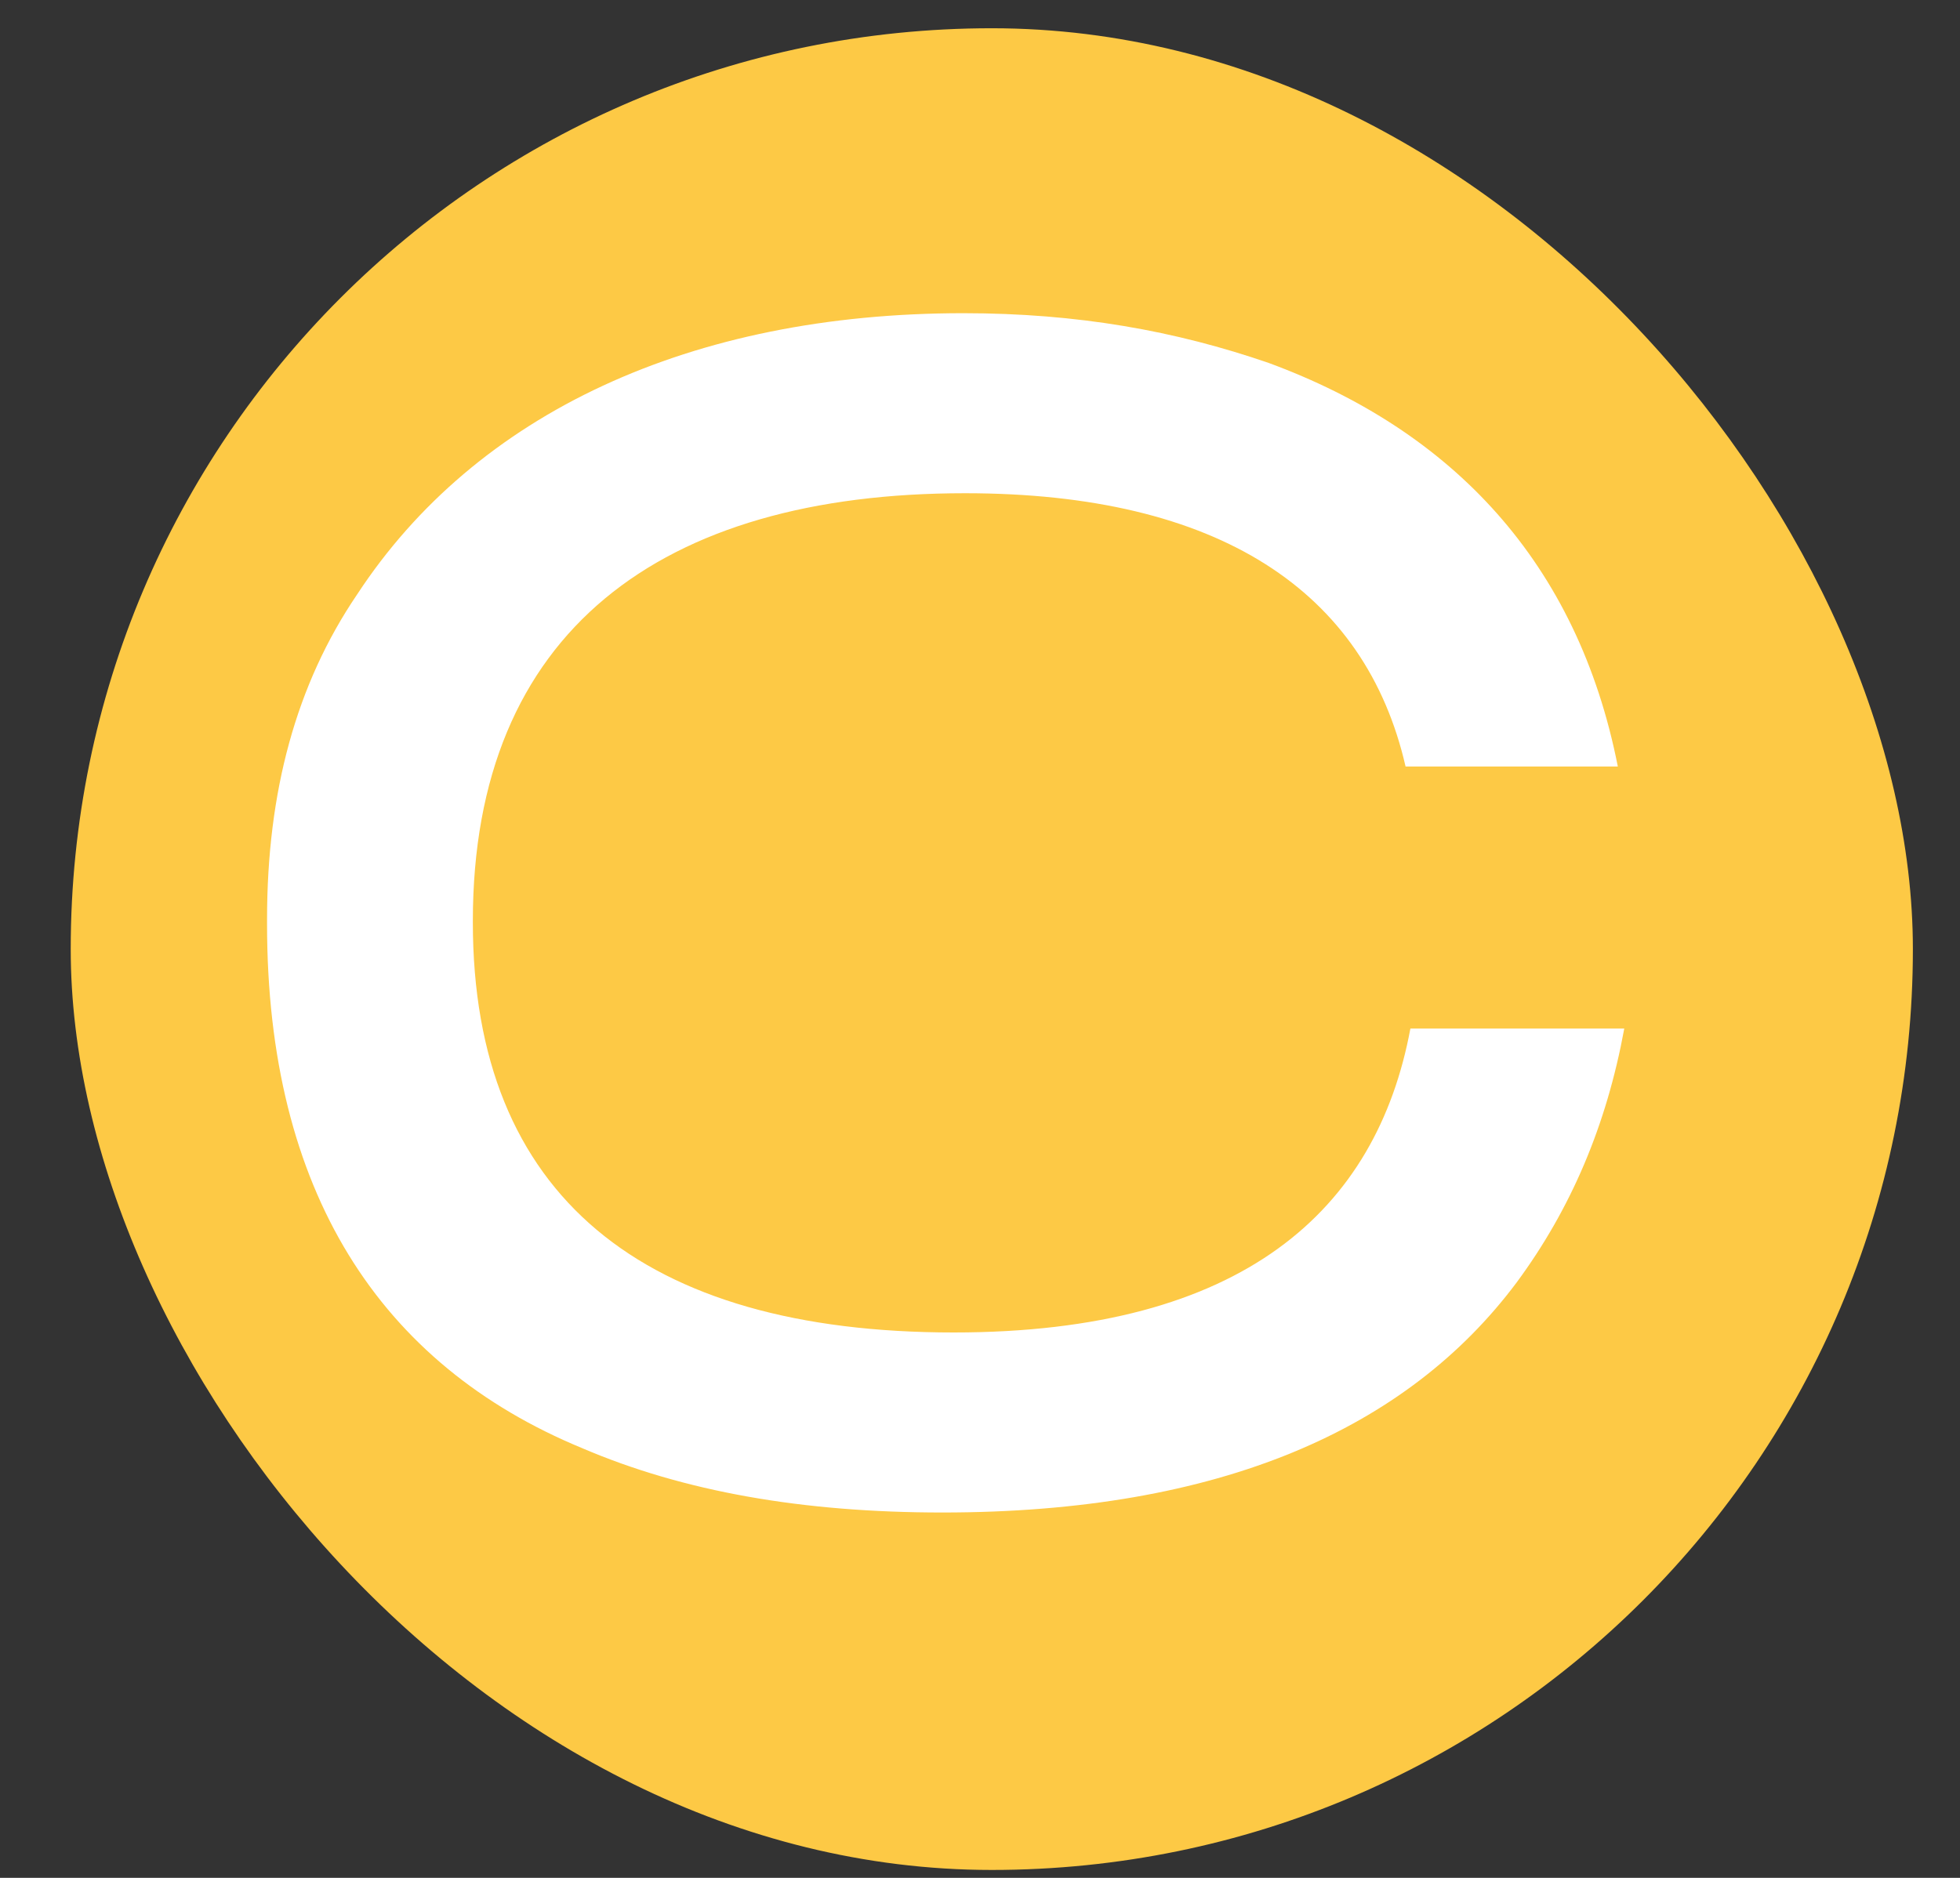
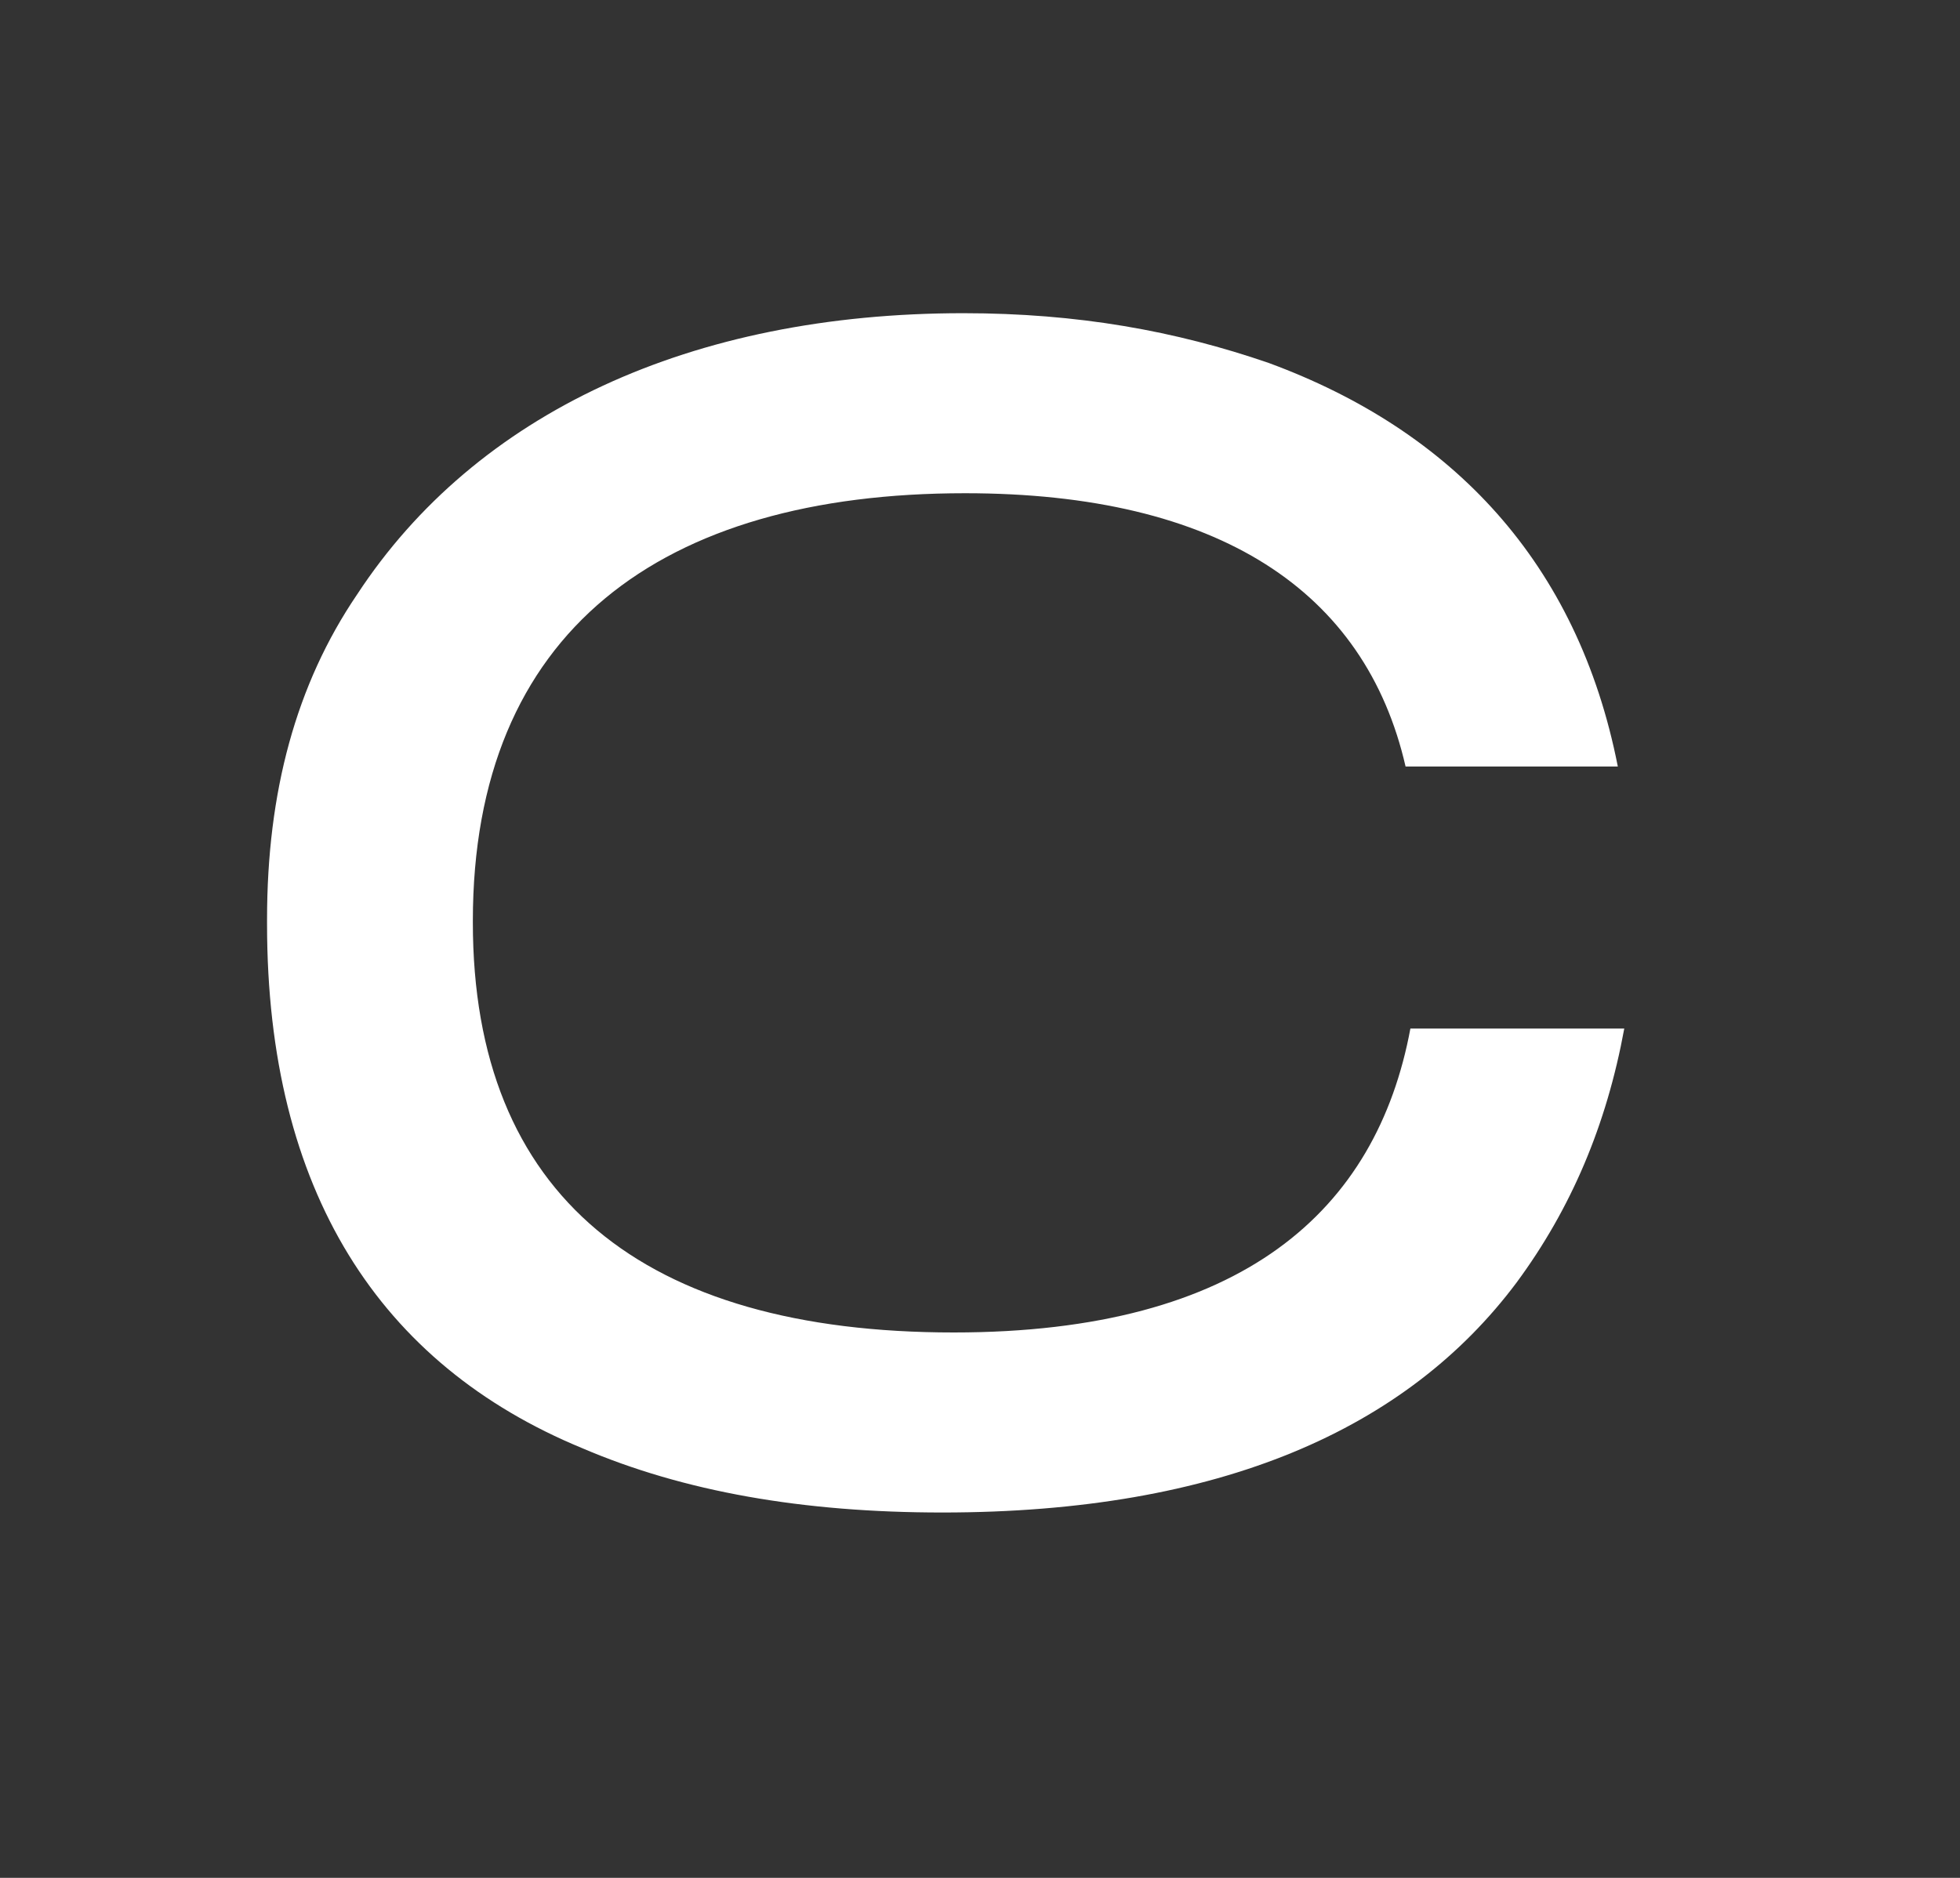
<svg xmlns="http://www.w3.org/2000/svg" width="24" height="23" viewBox="0 0 24 23" fill="none">
  <rect x="0" y="0" width="24" height="23" fill="#333333" stroke="none" />
-   <rect x="0.866" y="0.346" width="22.557" height="22.557" rx="11.278" fill="#FDC945" />
  <path d="M19.889 12.598C19.672 13.78 19.239 14.803 18.57 15.709C17.23 17.501 14.946 18.525 11.54 18.525C9.827 18.525 8.37 18.269 7.129 17.737C4.648 16.713 3.27 14.587 3.27 11.318V11.259C3.27 9.703 3.624 8.384 4.372 7.282C5.83 5.056 8.468 3.836 11.796 3.836C13.194 3.836 14.395 4.052 15.537 4.446C17.782 5.273 19.318 6.888 19.81 9.388H17.211C16.719 7.242 14.927 6.041 11.816 6.041C8.094 6.041 5.79 7.734 5.79 11.279V11.298C5.79 14.646 7.877 16.32 11.678 16.32C15.222 16.32 16.856 14.823 17.27 12.598H19.889Z" fill="white" />
</svg>